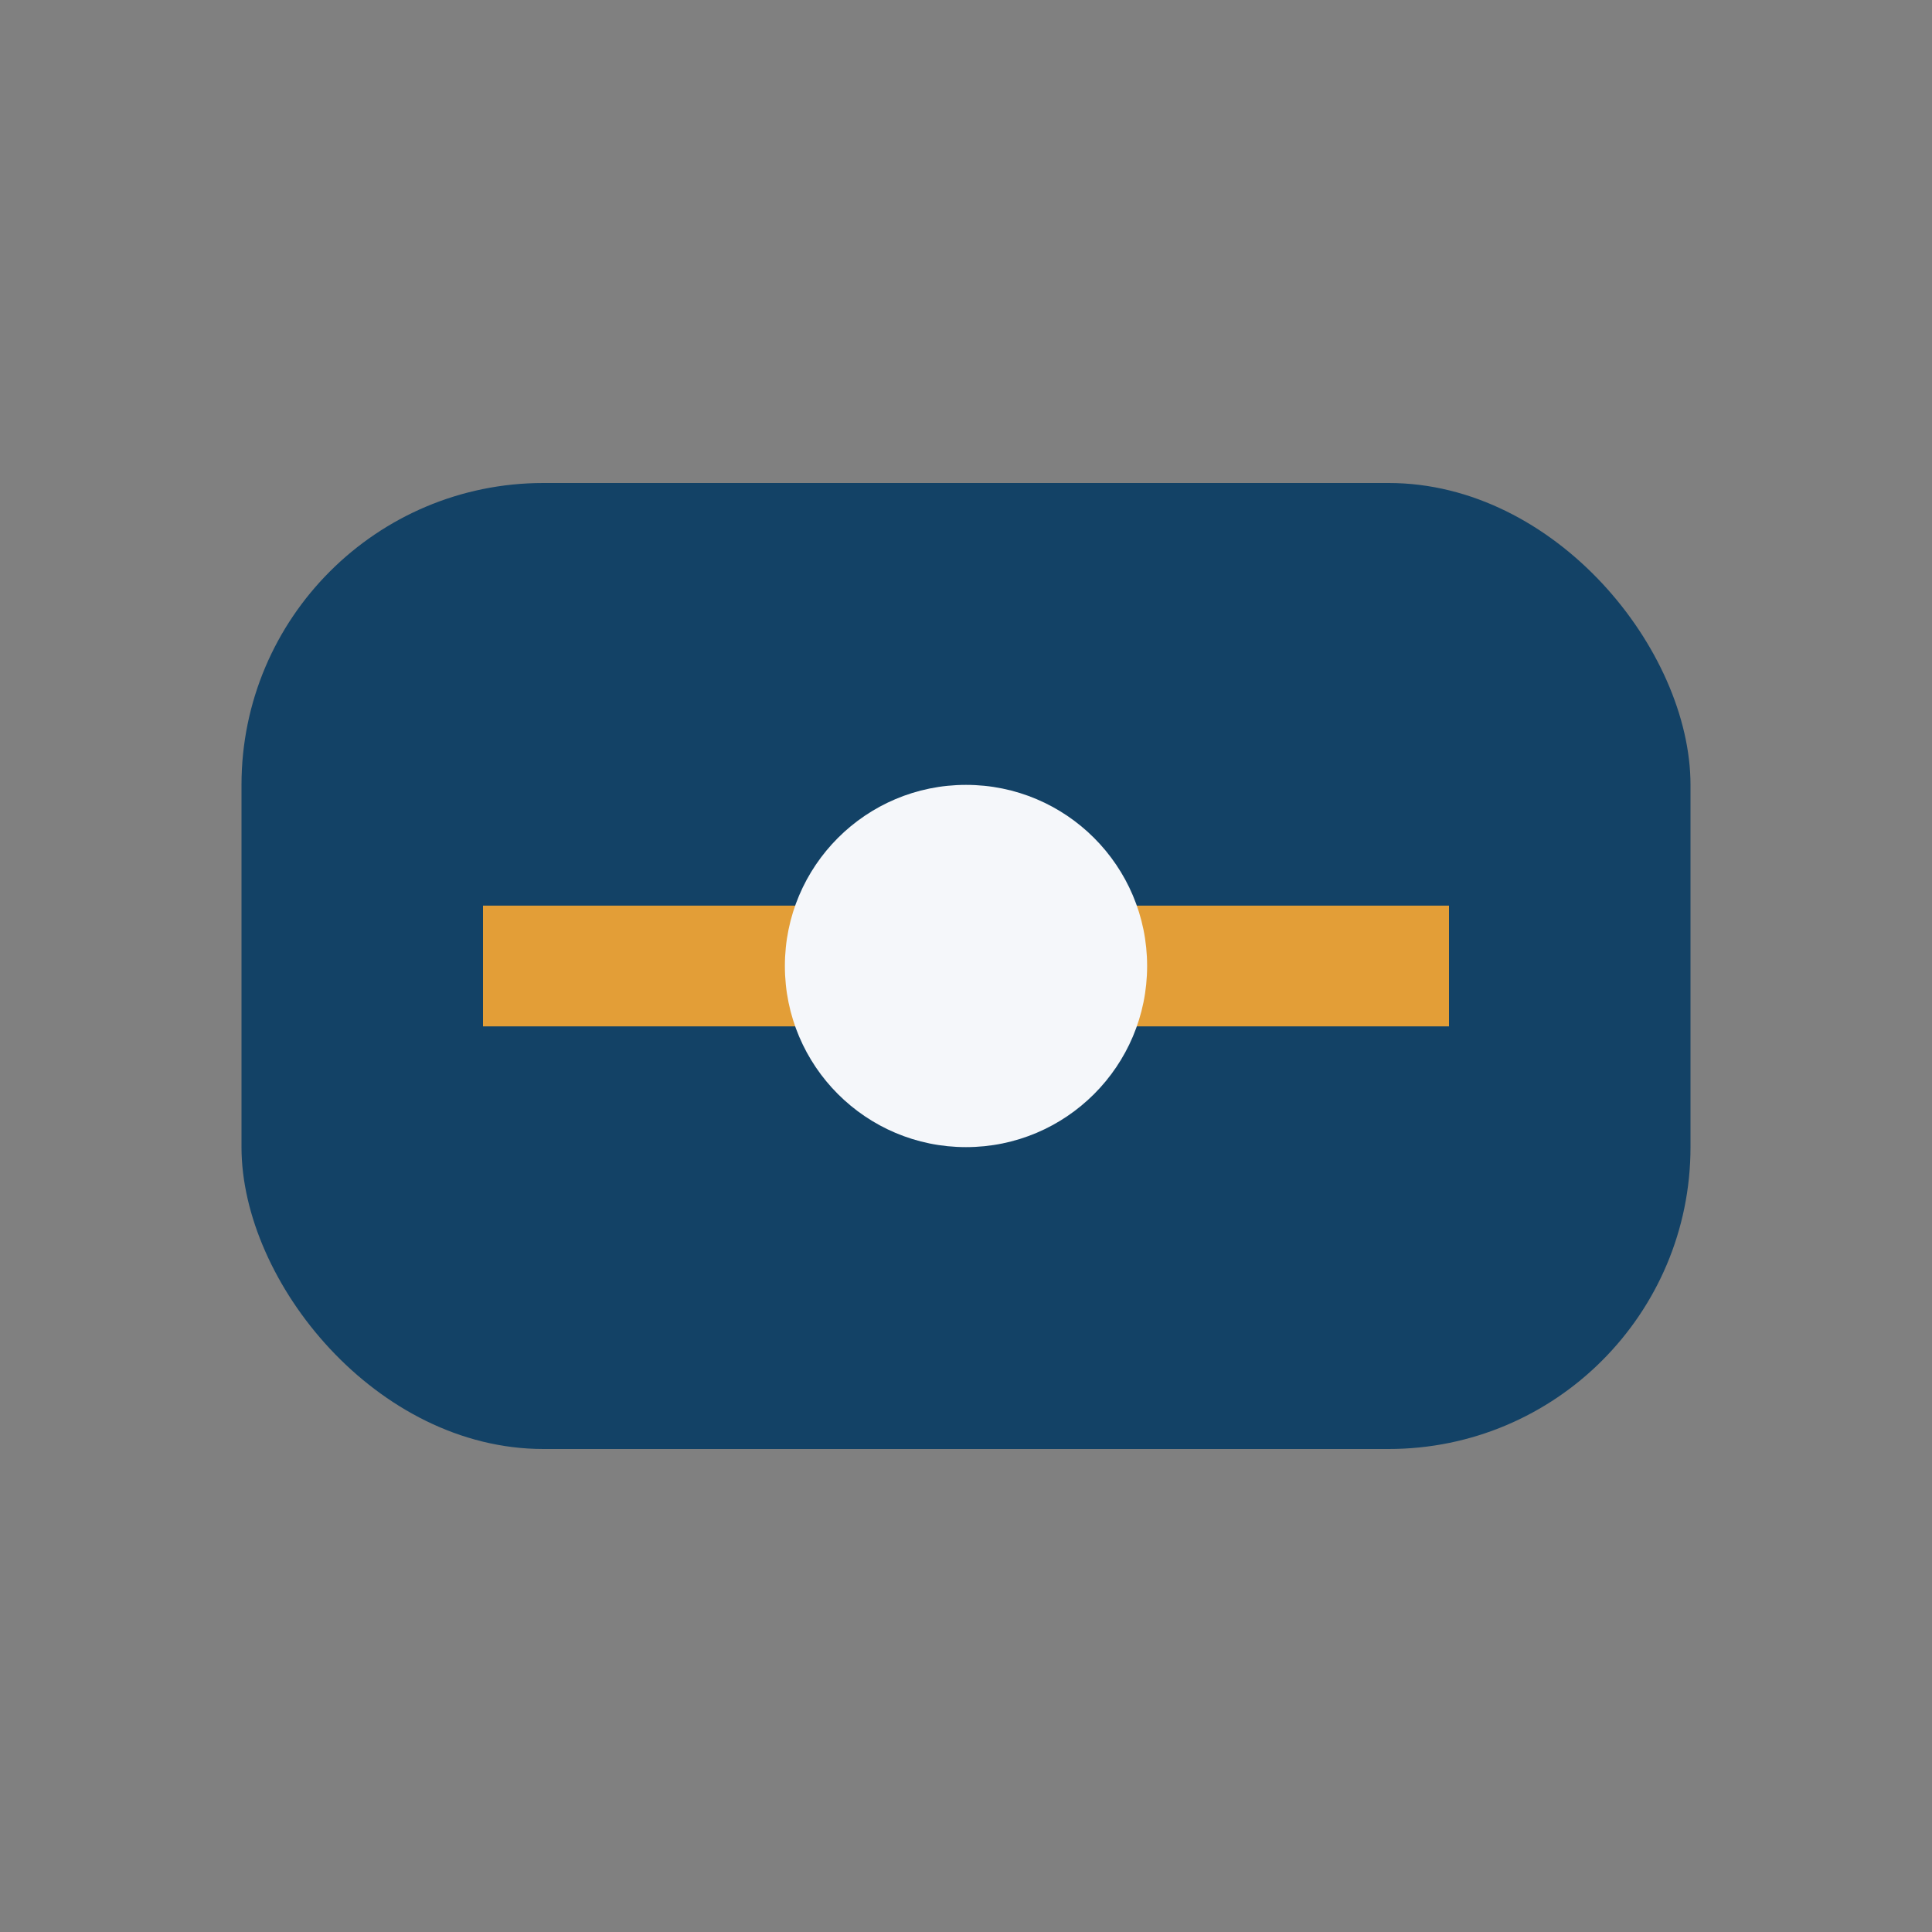
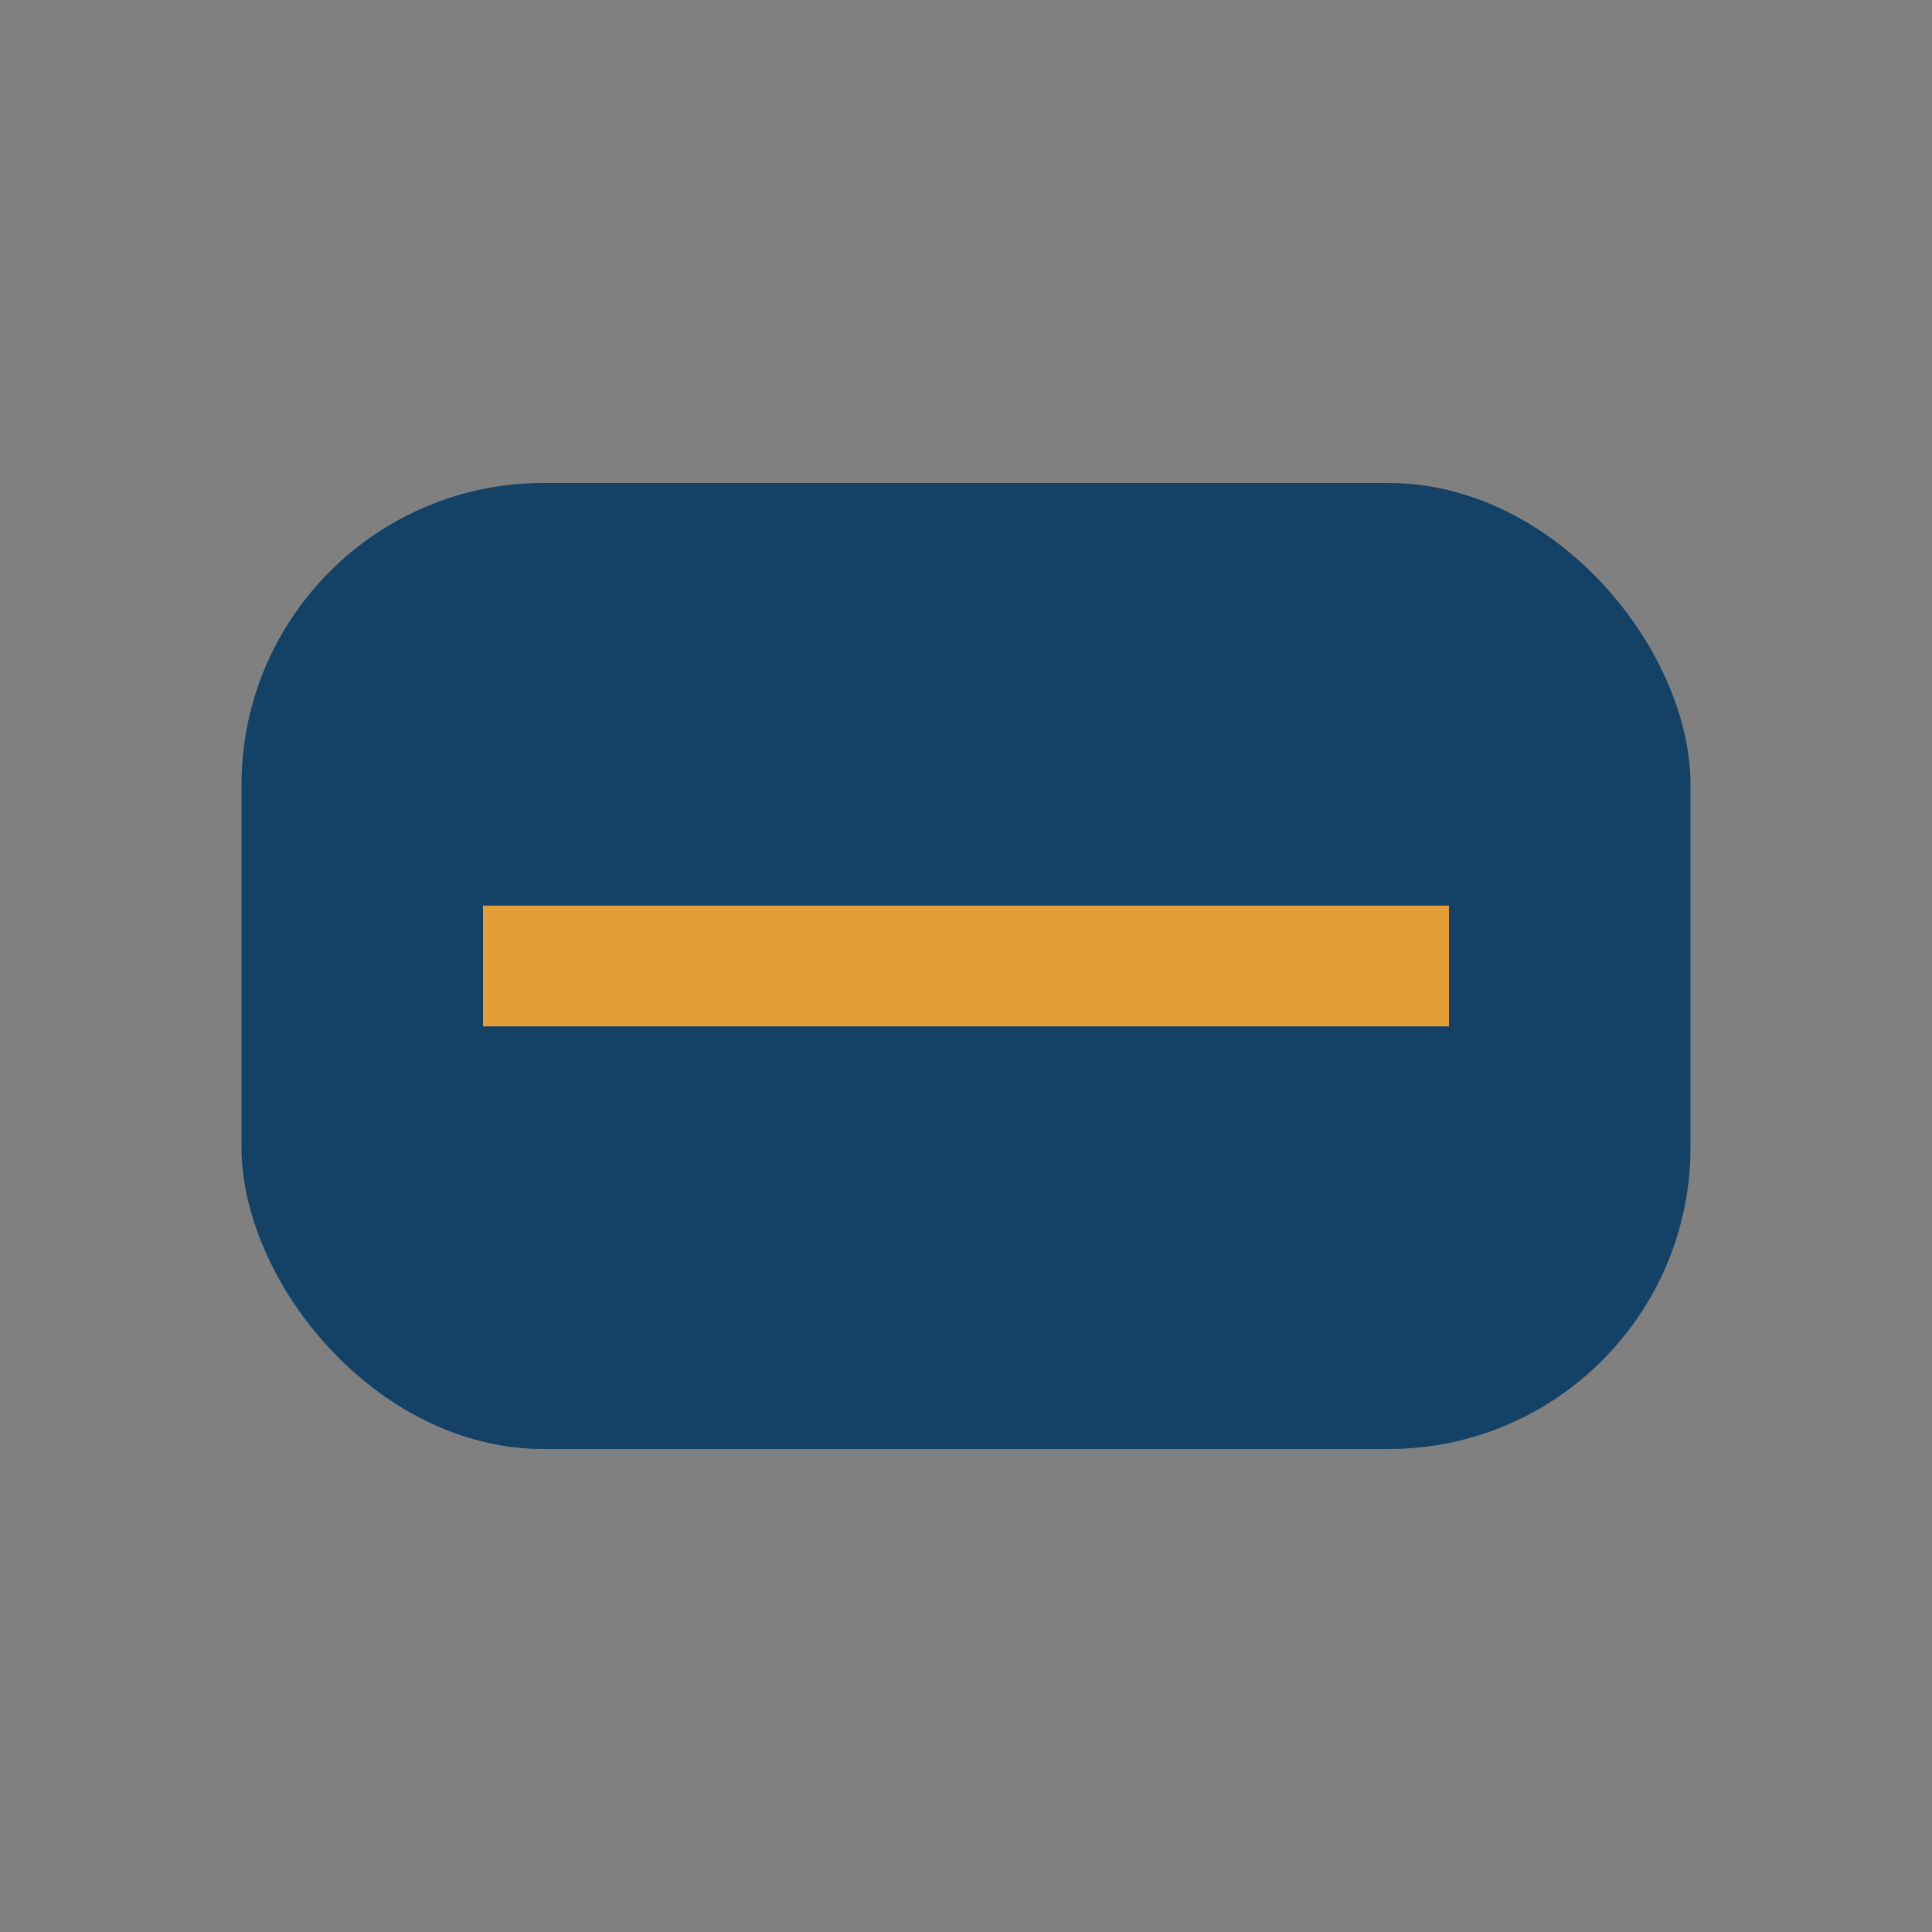
<svg xmlns="http://www.w3.org/2000/svg" width="32" height="32" viewBox="0 0 32 32">
  <rect x="0" y="0" width="32" height="32" fill="#808080" stroke="none" />
  <rect x="4" y="8" width="24" height="16" rx="5" fill="#134266" />
  <path d="M8 16h16" stroke="#E39E37" stroke-width="2" />
-   <circle cx="16" cy="16" r="3" fill="#F5F7FA" />
</svg>